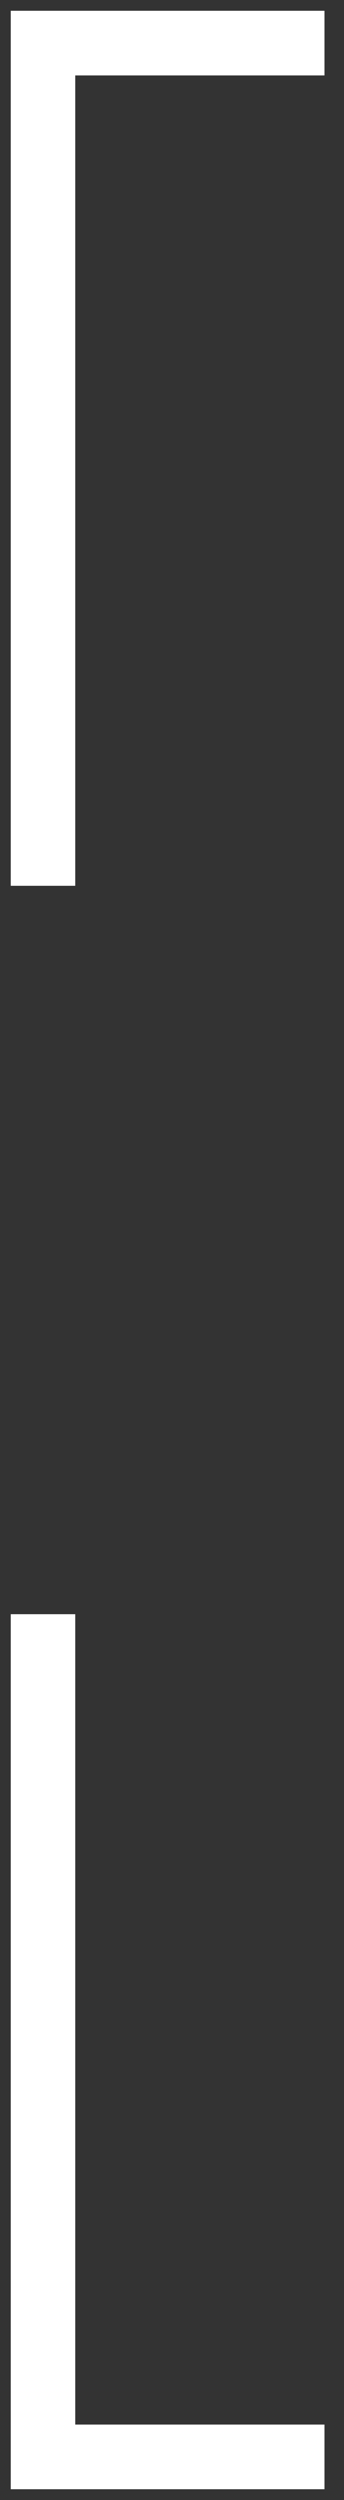
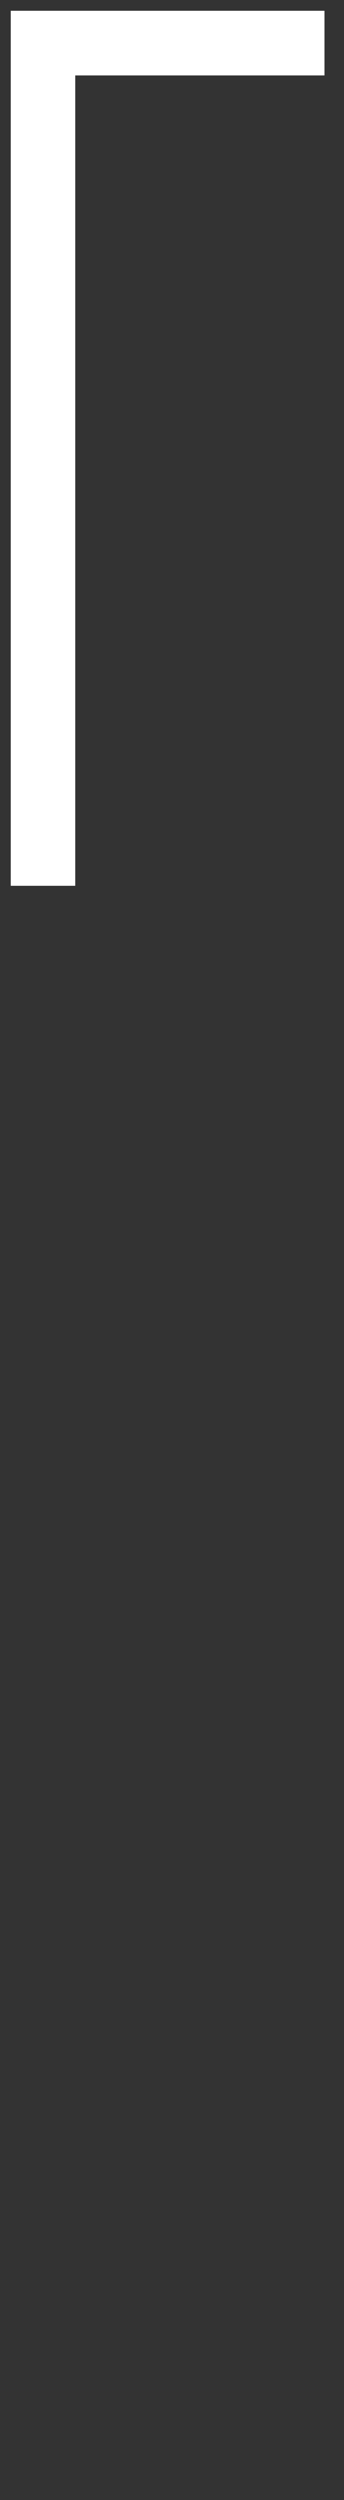
<svg xmlns="http://www.w3.org/2000/svg" width="16" height="116" viewBox="0 0 16 116" fill="none">
  <rect x="0" y="0" width="16" height="116" fill="#333333" stroke="none" />
-   <path d="M2 74.899L2 114H15.092" stroke="white" stroke-width="3" />
  <path d="M2 41.101L2 2L15.092 2" stroke="white" stroke-width="3" />
</svg>